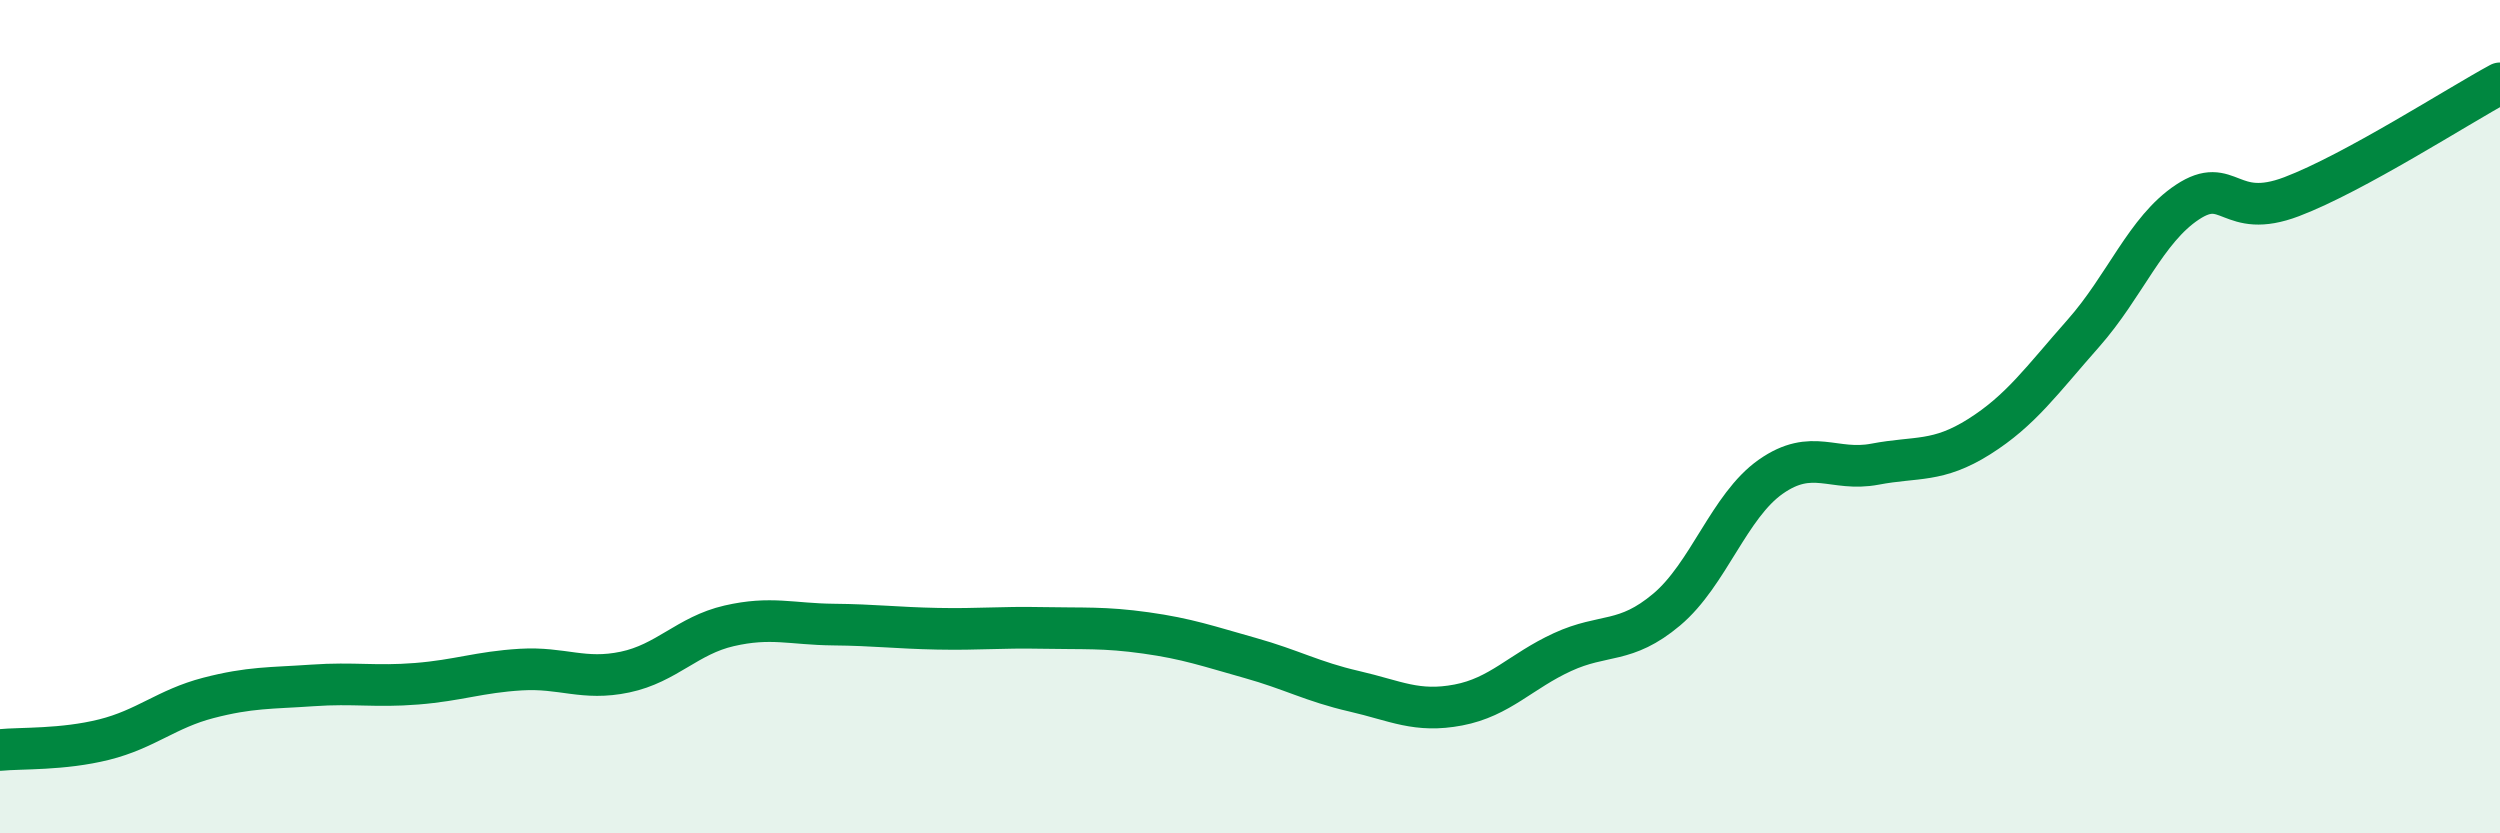
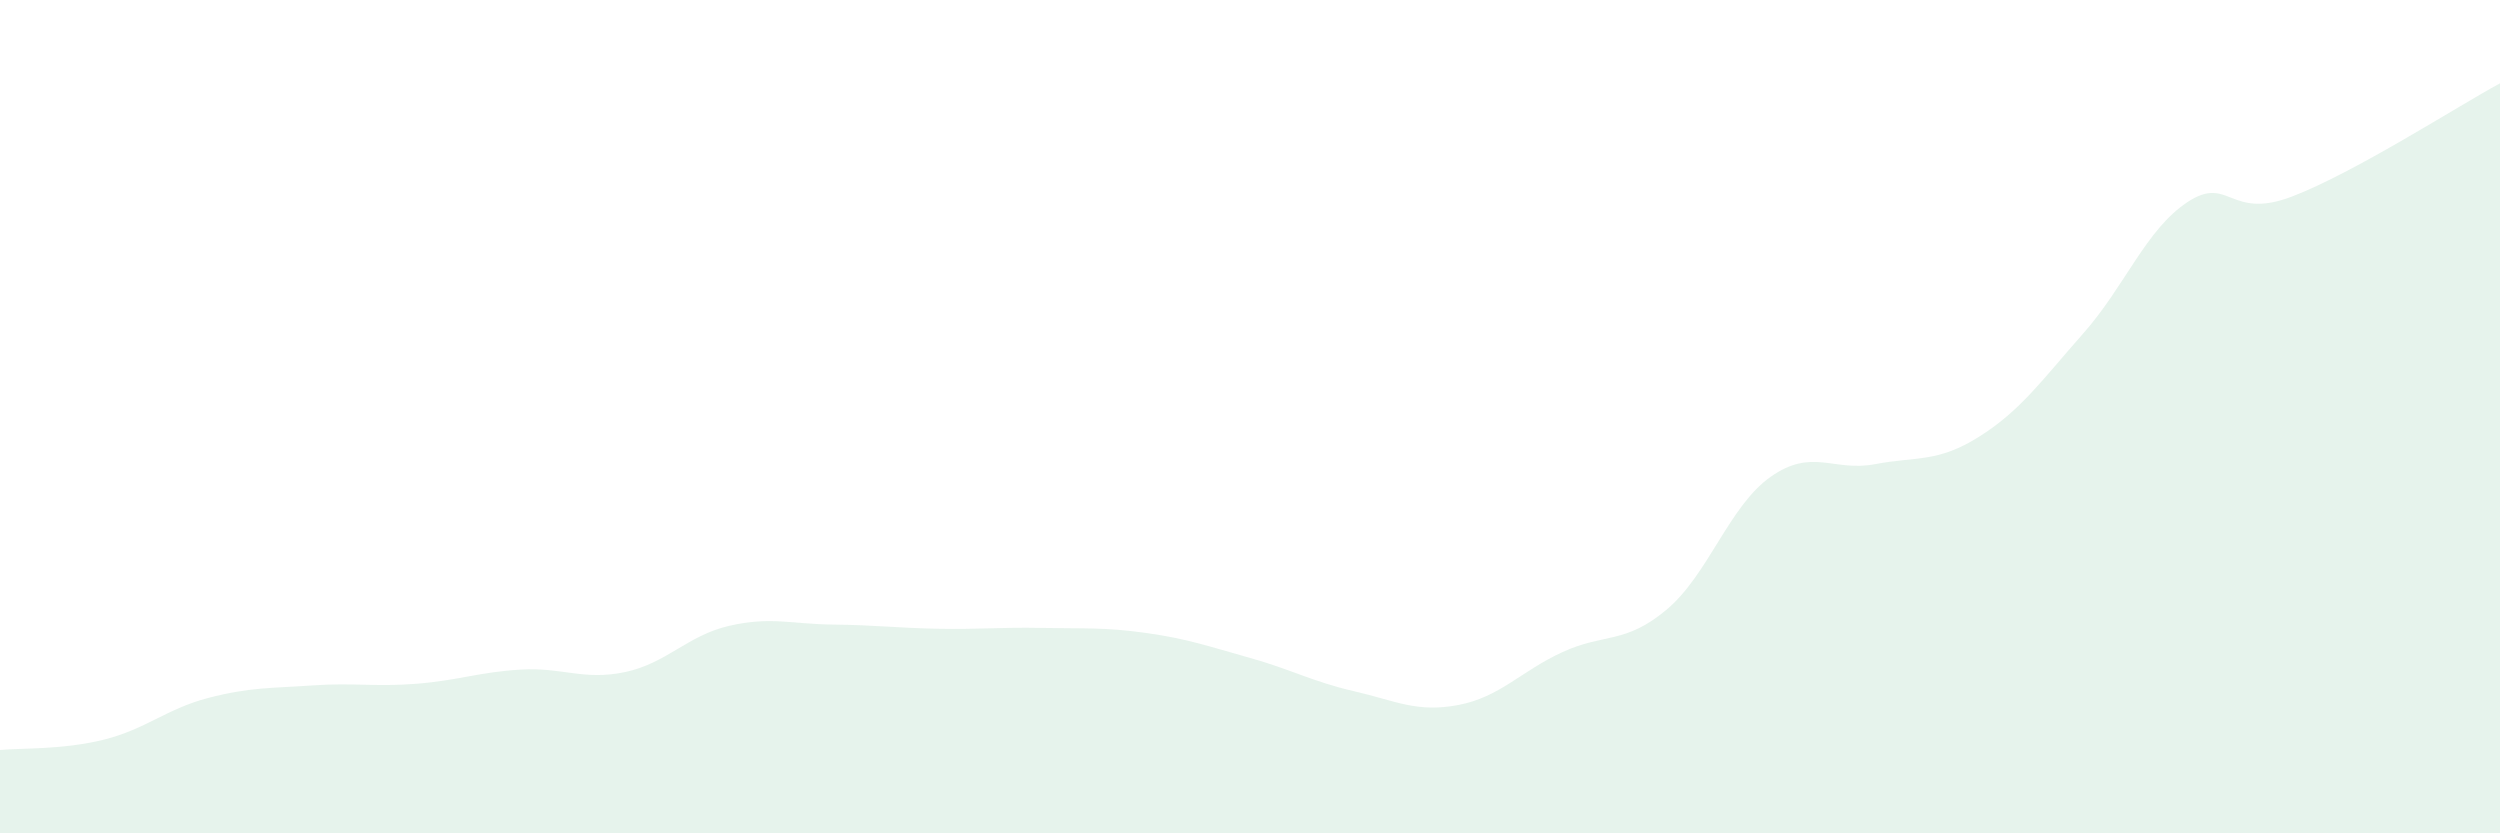
<svg xmlns="http://www.w3.org/2000/svg" width="60" height="20" viewBox="0 0 60 20">
  <path d="M 0,18 C 0.5,17.95 1.5,18 2.5,17.75 C 3.5,17.5 4,17.01 5,16.75 C 6,16.49 6.5,16.52 7.5,16.45 C 8.5,16.38 9,16.49 10,16.41 C 11,16.33 11.5,16.13 12.5,16.07 C 13.5,16.01 14,16.34 15,16.13 C 16,15.92 16.5,15.25 17.5,15.02 C 18.5,14.79 19,14.98 20,14.99 C 21,15 21.5,15.07 22.5,15.09 C 23.5,15.11 24,15.05 25,15.07 C 26,15.09 26.5,15.05 27.5,15.19 C 28.5,15.33 29,15.51 30,15.79 C 31,16.07 31.5,16.36 32.5,16.59 C 33.5,16.82 34,17.11 35,16.92 C 36,16.73 36.5,16.11 37.5,15.65 C 38.5,15.19 39,15.47 40,14.63 C 41,13.79 41.5,12.14 42.5,11.44 C 43.5,10.74 44,11.33 45,11.14 C 46,10.95 46.5,11.11 47.5,10.48 C 48.5,9.85 49,9.13 50,8 C 51,6.87 51.5,5.51 52.5,4.85 C 53.5,4.19 53.5,5.29 55,4.72 C 56.5,4.15 59,2.54 60,2L60 20L0 20Z" fill="#008740" opacity="0.1" stroke-linecap="round" stroke-linejoin="round" />
-   <path d="M 0,18 C 0.5,17.95 1.5,18 2.5,17.75 C 3.5,17.5 4,17.01 5,16.75 C 6,16.49 6.5,16.52 7.5,16.45 C 8.5,16.38 9,16.49 10,16.41 C 11,16.33 11.5,16.13 12.5,16.07 C 13.5,16.01 14,16.34 15,16.13 C 16,15.92 16.5,15.25 17.5,15.02 C 18.5,14.79 19,14.98 20,14.99 C 21,15 21.5,15.07 22.5,15.09 C 23.5,15.11 24,15.05 25,15.07 C 26,15.09 26.5,15.05 27.5,15.19 C 28.5,15.33 29,15.51 30,15.79 C 31,16.07 31.5,16.36 32.5,16.59 C 33.5,16.82 34,17.11 35,16.92 C 36,16.73 36.5,16.11 37.5,15.65 C 38.5,15.19 39,15.47 40,14.63 C 41,13.79 41.5,12.14 42.5,11.44 C 43.5,10.74 44,11.33 45,11.14 C 46,10.95 46.5,11.11 47.5,10.48 C 48.5,9.85 49,9.13 50,8 C 51,6.87 51.5,5.51 52.5,4.85 C 53.5,4.19 53.5,5.29 55,4.72 C 56.5,4.15 59,2.54 60,2" stroke="#008740" stroke-width="1" fill="none" stroke-linecap="round" stroke-linejoin="round" />
</svg>